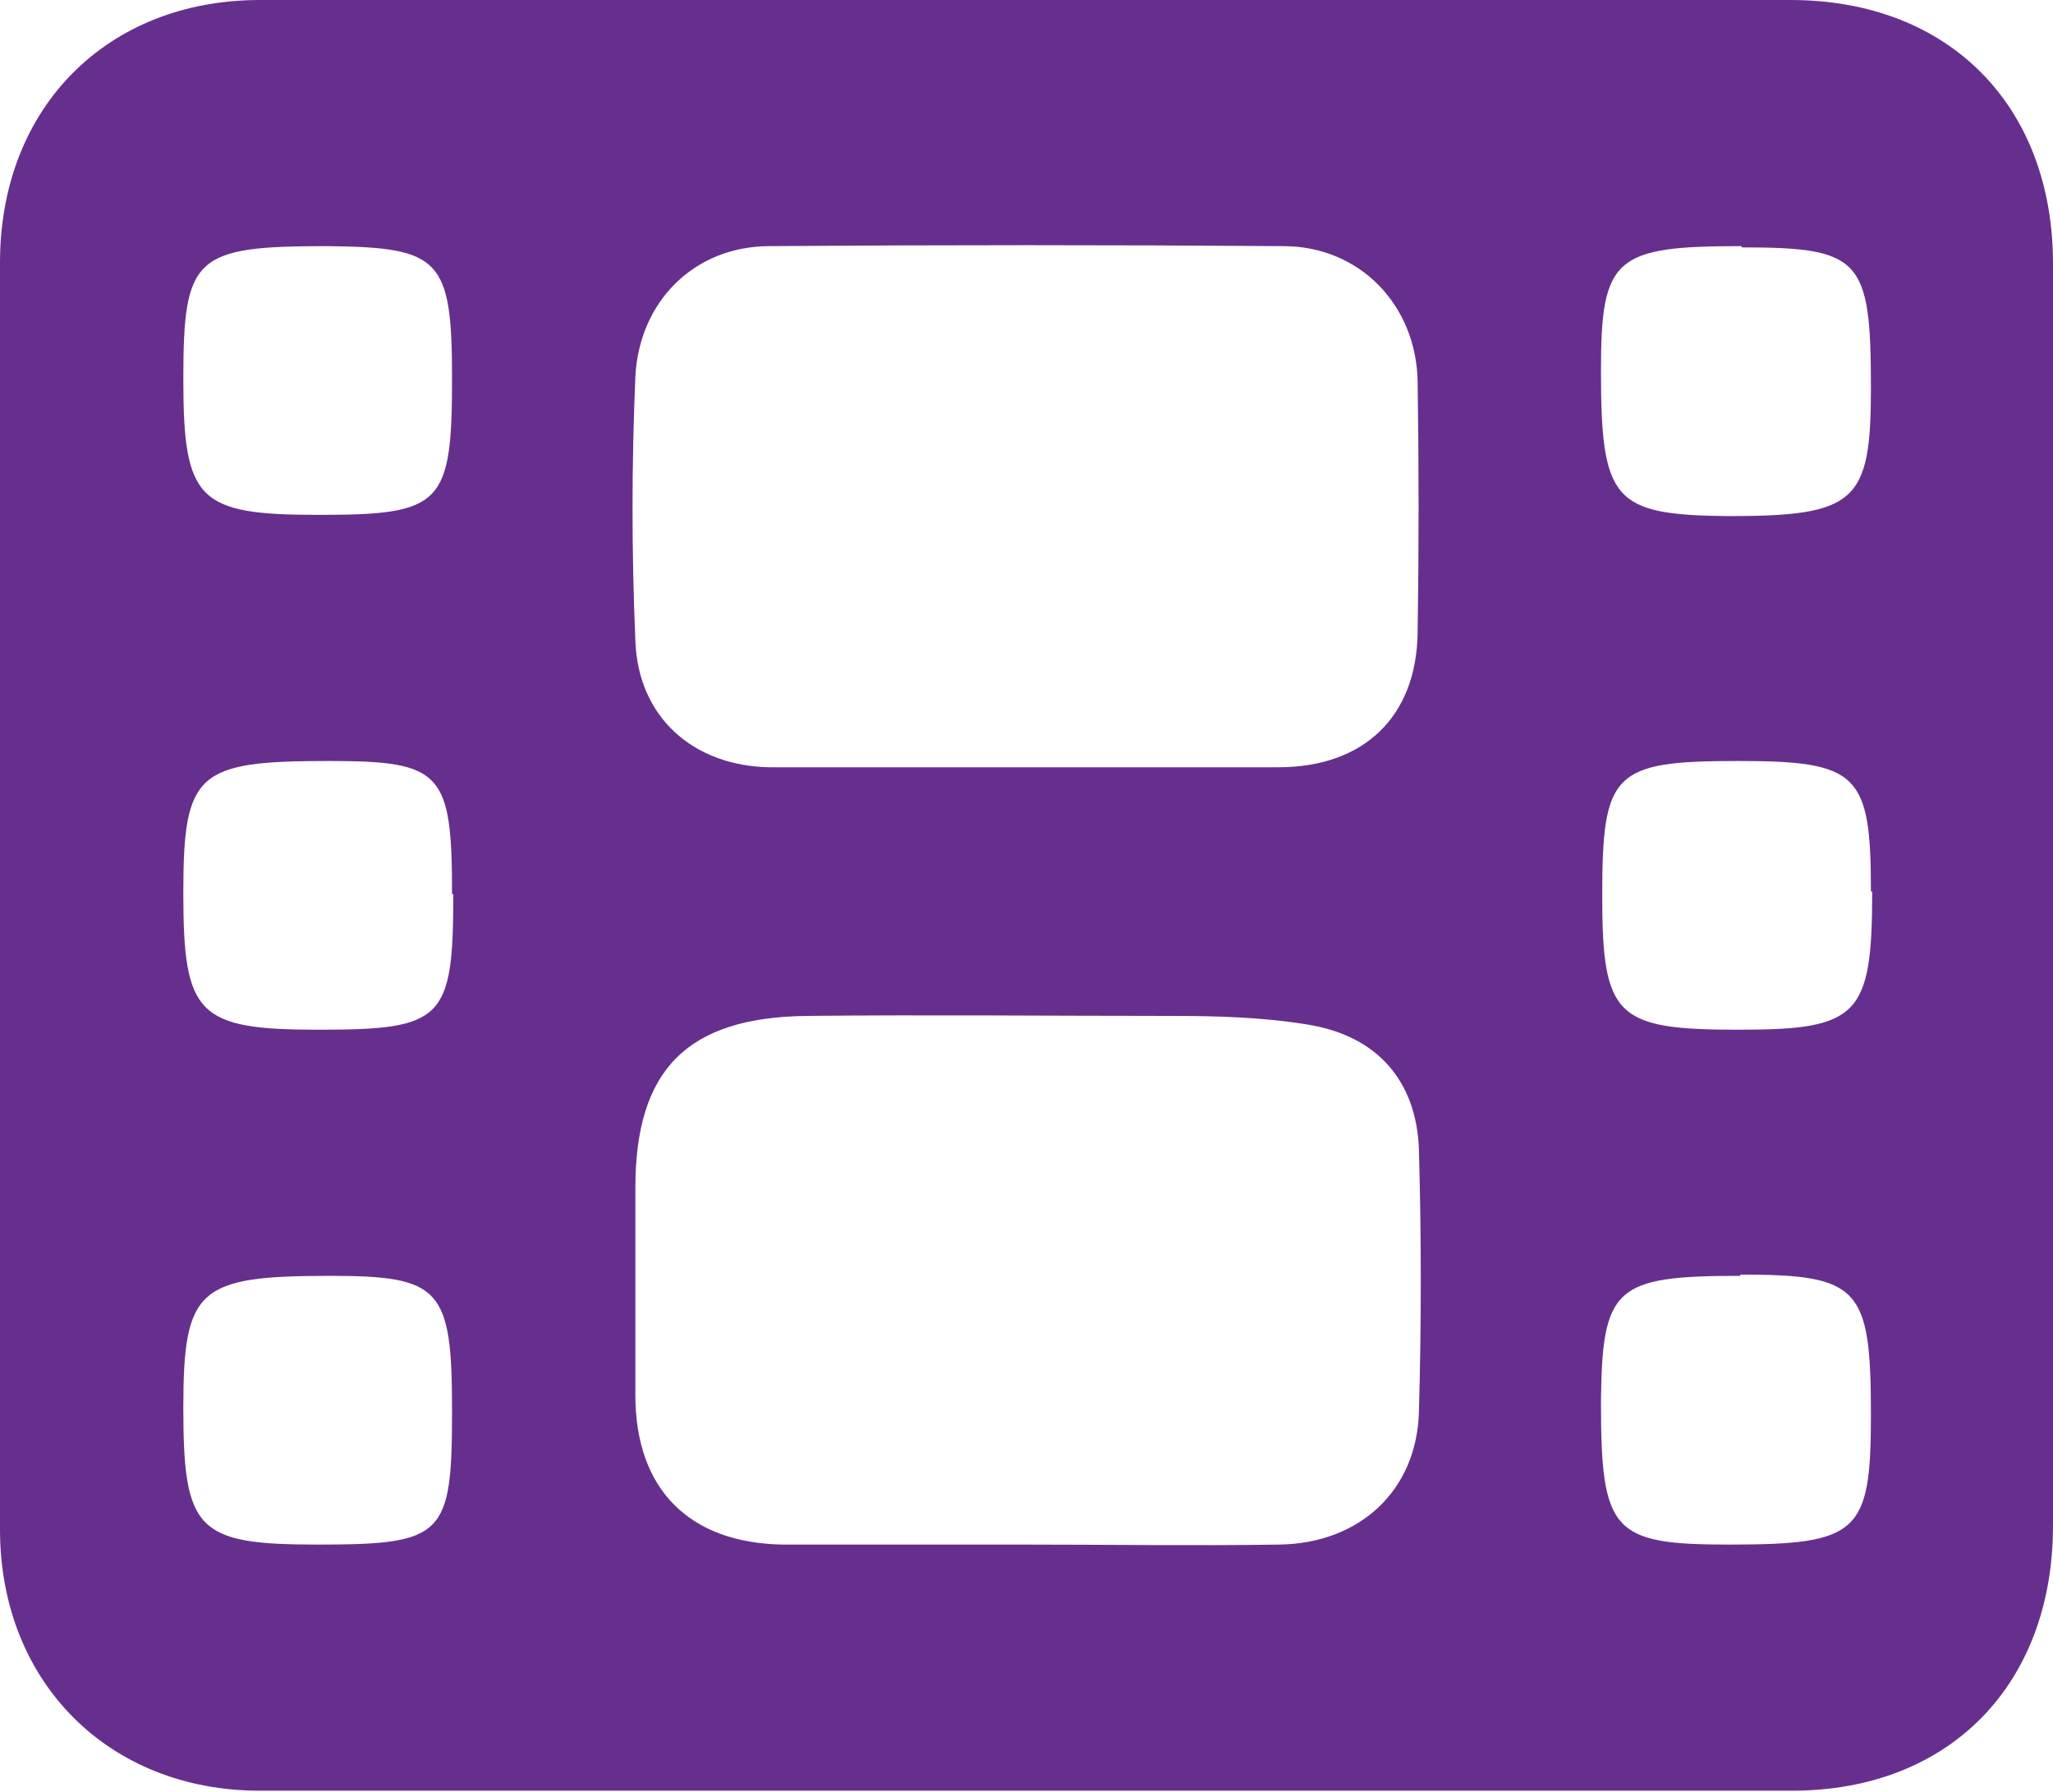
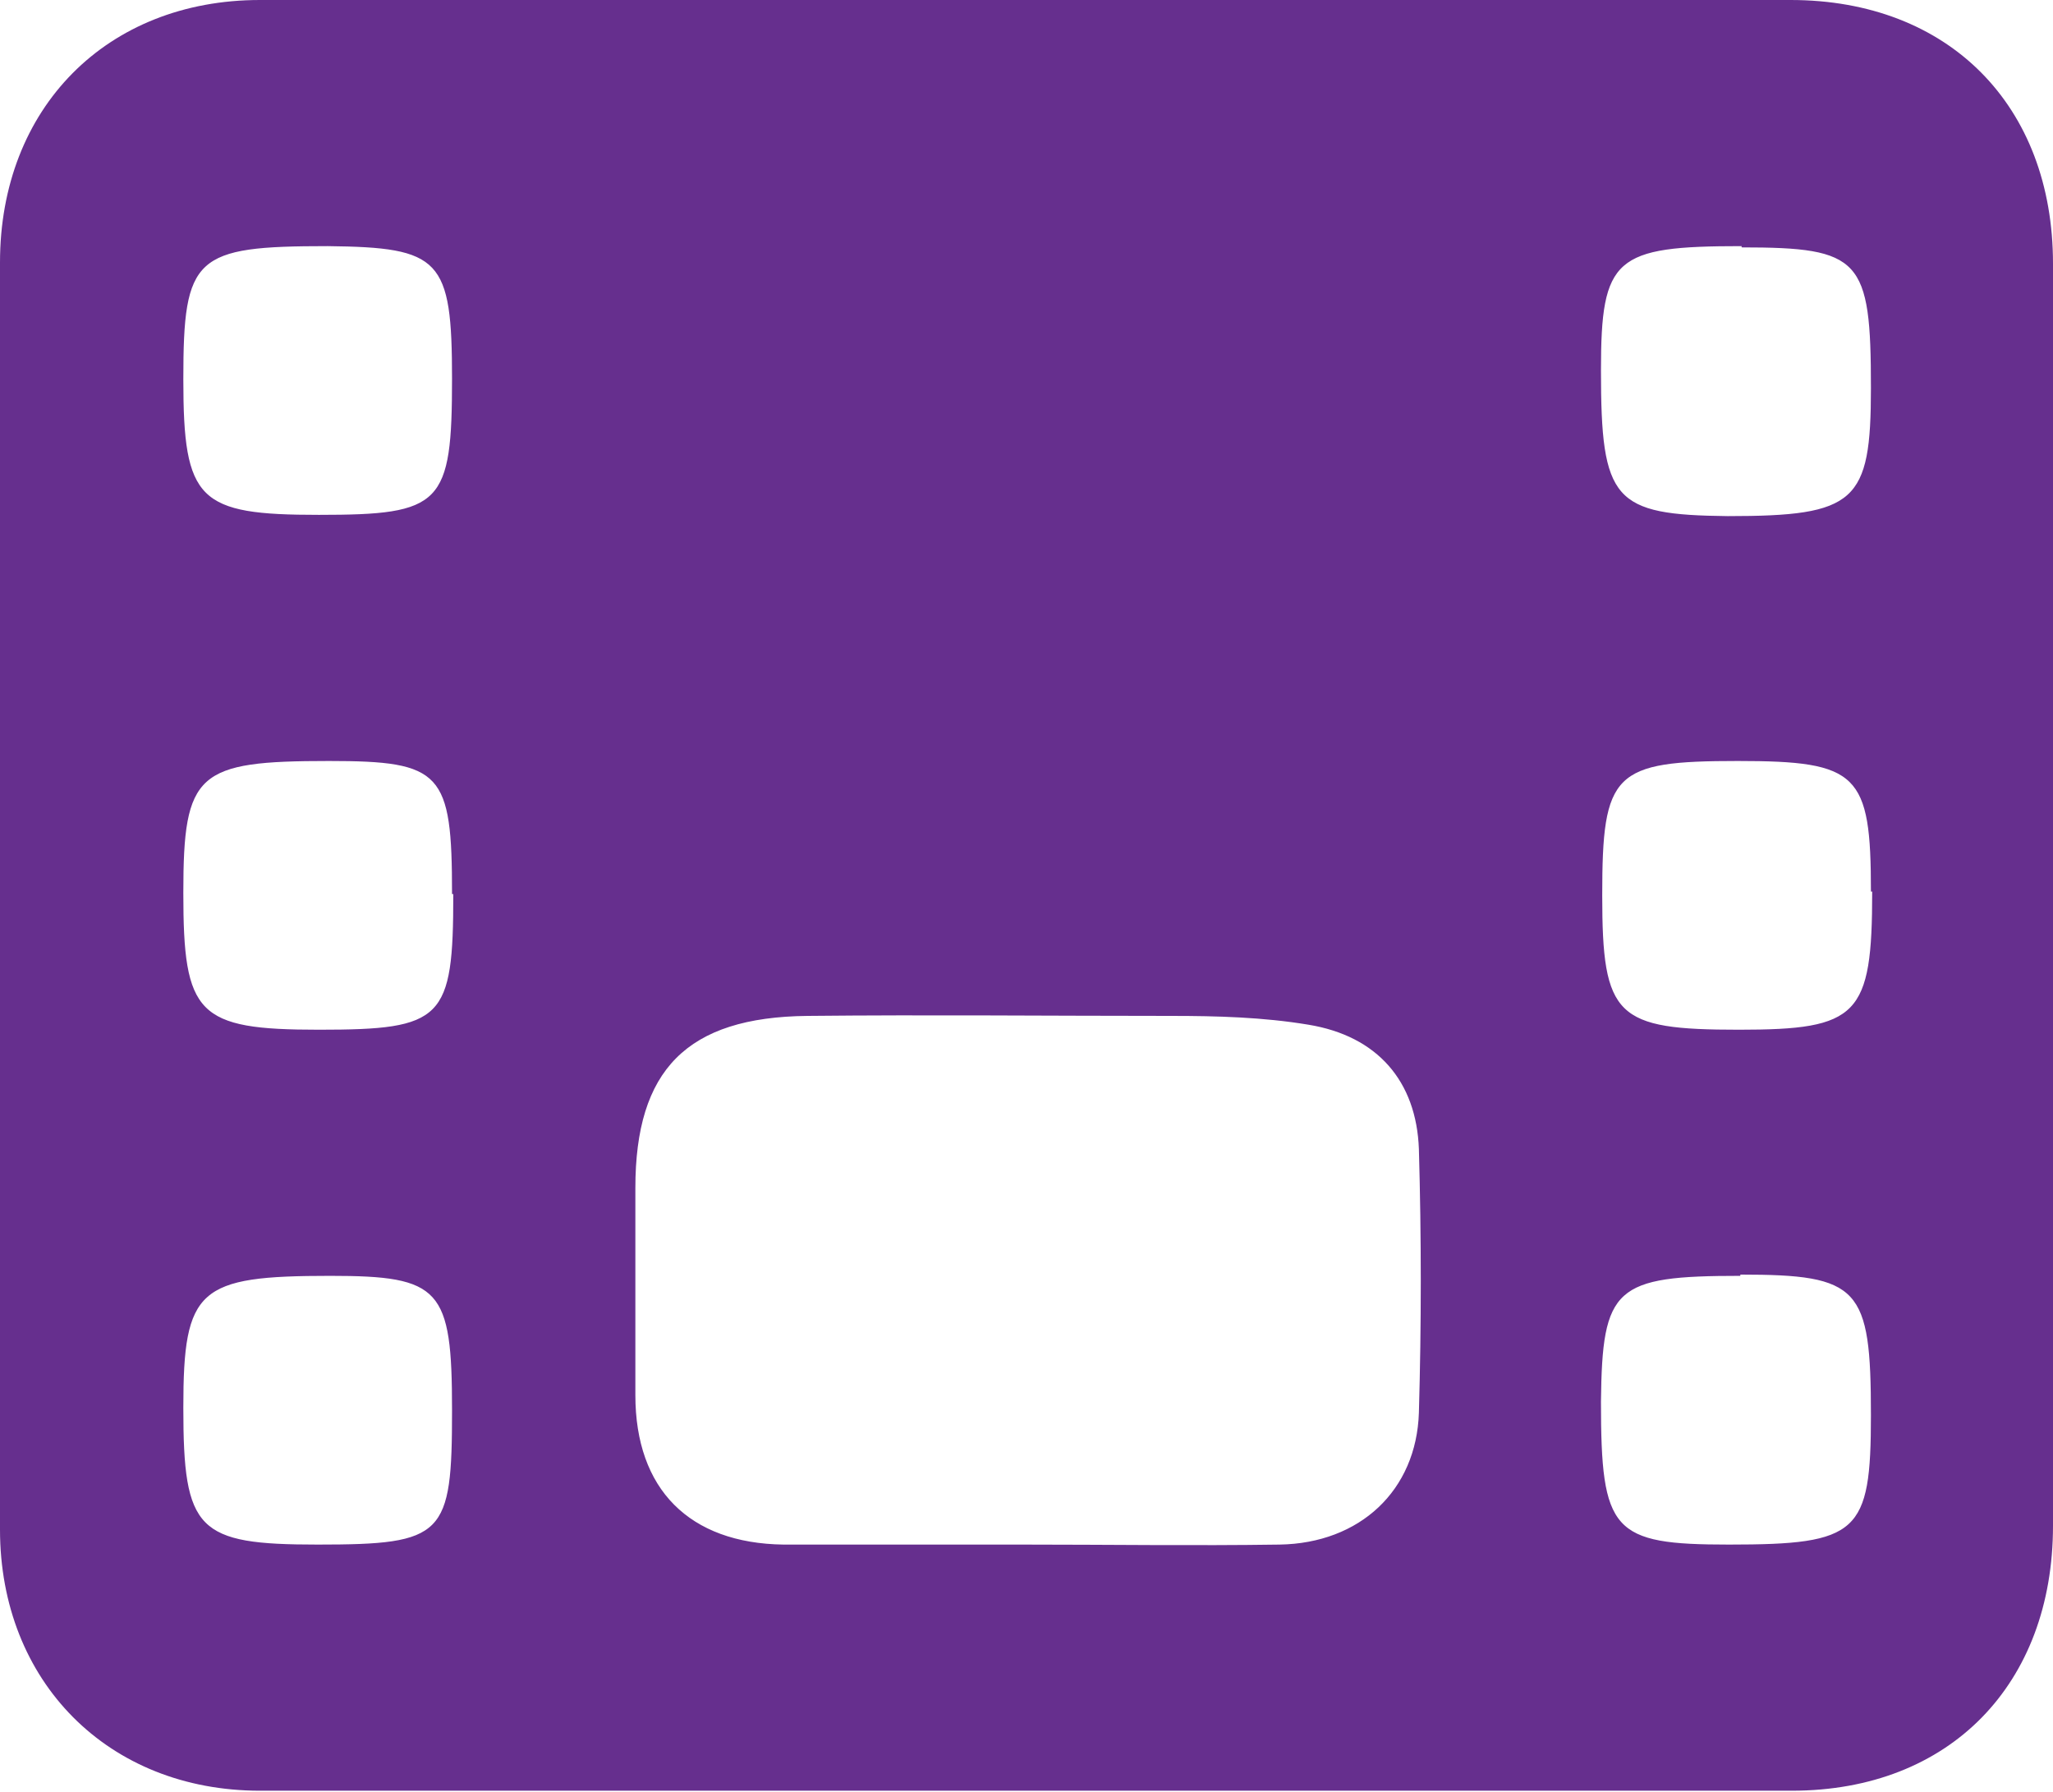
<svg xmlns="http://www.w3.org/2000/svg" id="Layer_1" data-name="Layer 1" viewBox="0 0 163.5 142.7">
  <defs>
    <style>      .cls-1 {        fill: #662f8e;        stroke-width: 0px;      }    </style>
  </defs>
-   <path class="cls-1" d="M82.1,0c20.2,0,40.3,0,60.5,0,12.6,0,20.9,8.4,20.9,21,0,33.5,0,67,0,100.5,0,12.6-8.2,21.1-20.8,21.1-40.7,0-81.3,0-122,0-12.1,0-20.7-8.7-20.7-20.8C0,88.2,0,54.5,0,20.9,0,8.6,8.5,0,20.7,0c20.5,0,41,0,61.5,0ZM81.4,123c6.8,0,13.7.1,20.5,0,6.4-.1,10.9-4.3,11.1-10.5.2-7,.2-14,0-21-.2-5.4-3.3-9-8.8-9.9-3.6-.6-7.3-.7-10.9-.7-9.7,0-19.3-.1-29,0-9.6.1-13.7,4.3-13.7,13.7,0,5.5,0,11,0,16.5,0,7.5,4.3,11.8,11.8,11.9,6.3,0,12.7,0,19,0ZM81.8,61.1c6.7,0,13.3,0,20,0,6.8,0,11-4,11.1-10.7.1-6.7.1-13.3,0-20-.1-6.1-4.6-10.8-10.7-10.8-13.6-.1-27.3-.1-40.9,0-6,0-10.4,4.4-10.7,10.4-.3,7-.3,14,0,21,.2,6.1,4.6,10,10.7,10.1,6.8,0,13.6,0,20.5,0ZM138.7,19.6c-10.1,0-11.2.9-11.2,9.9,0,10.4,1,11.5,10.1,11.6,10.2,0,11.4-1.1,11.4-10.2,0-10.3-.8-11.2-10.3-11.2ZM149,71c0-9.4-1-10.4-10.6-10.4-9.9,0-10.8.9-10.8,10.7,0,9.7,1.1,10.7,10.9,10.7,9.5,0,10.6-1.1,10.6-11ZM138.6,101.6c-10,0-11,.9-11.1,10,0,10.4.9,11.4,10.2,11.4,10.3,0,11.3-.9,11.3-10.3,0-10.2-.9-11.2-10.4-11.2ZM36,30.2c0-9.6-.9-10.5-9.9-10.6-10.6,0-11.5.8-11.5,10.6,0,9.7,1.2,10.8,10.8,10.8,9.8,0,10.6-.8,10.6-10.9ZM36,71.2c0-9.7-.8-10.6-9.8-10.6-10.5,0-11.6.9-11.6,10.5,0,9.7,1.1,10.9,10.8,10.9,9.9,0,10.7-.8,10.7-10.8ZM36,112.3c0-9.7-.9-10.7-9.7-10.7-10.5,0-11.7,1-11.7,10.5,0,9.8,1.1,10.9,10.7,10.9,10.1,0,10.7-.7,10.7-10.7Z" />
+   <path class="cls-1" d="M82.1,0c20.2,0,40.3,0,60.5,0,12.6,0,20.9,8.4,20.9,21,0,33.5,0,67,0,100.5,0,12.6-8.2,21.1-20.8,21.1-40.7,0-81.3,0-122,0-12.1,0-20.7-8.7-20.7-20.8C0,88.2,0,54.5,0,20.9,0,8.6,8.5,0,20.7,0c20.5,0,41,0,61.5,0ZM81.4,123c6.8,0,13.7.1,20.5,0,6.4-.1,10.9-4.3,11.1-10.5.2-7,.2-14,0-21-.2-5.4-3.3-9-8.8-9.9-3.6-.6-7.3-.7-10.9-.7-9.7,0-19.3-.1-29,0-9.6.1-13.7,4.3-13.7,13.7,0,5.5,0,11,0,16.5,0,7.5,4.3,11.8,11.8,11.9,6.3,0,12.7,0,19,0ZM81.8,61.1ZM138.7,19.6c-10.1,0-11.2.9-11.2,9.9,0,10.4,1,11.5,10.1,11.6,10.2,0,11.4-1.1,11.4-10.2,0-10.3-.8-11.2-10.3-11.2ZM149,71c0-9.4-1-10.4-10.6-10.4-9.9,0-10.8.9-10.8,10.7,0,9.7,1.1,10.7,10.9,10.7,9.5,0,10.6-1.1,10.6-11ZM138.6,101.6c-10,0-11,.9-11.1,10,0,10.4.9,11.4,10.2,11.4,10.3,0,11.3-.9,11.3-10.3,0-10.2-.9-11.2-10.4-11.2ZM36,30.2c0-9.6-.9-10.5-9.9-10.6-10.6,0-11.5.8-11.5,10.6,0,9.7,1.2,10.8,10.8,10.8,9.8,0,10.6-.8,10.6-10.9ZM36,71.2c0-9.7-.8-10.6-9.8-10.6-10.5,0-11.6.9-11.6,10.5,0,9.7,1.1,10.9,10.8,10.9,9.9,0,10.7-.8,10.7-10.8ZM36,112.3c0-9.7-.9-10.7-9.7-10.7-10.5,0-11.7,1-11.7,10.5,0,9.8,1.1,10.9,10.7,10.9,10.1,0,10.7-.7,10.7-10.7Z" />
</svg>